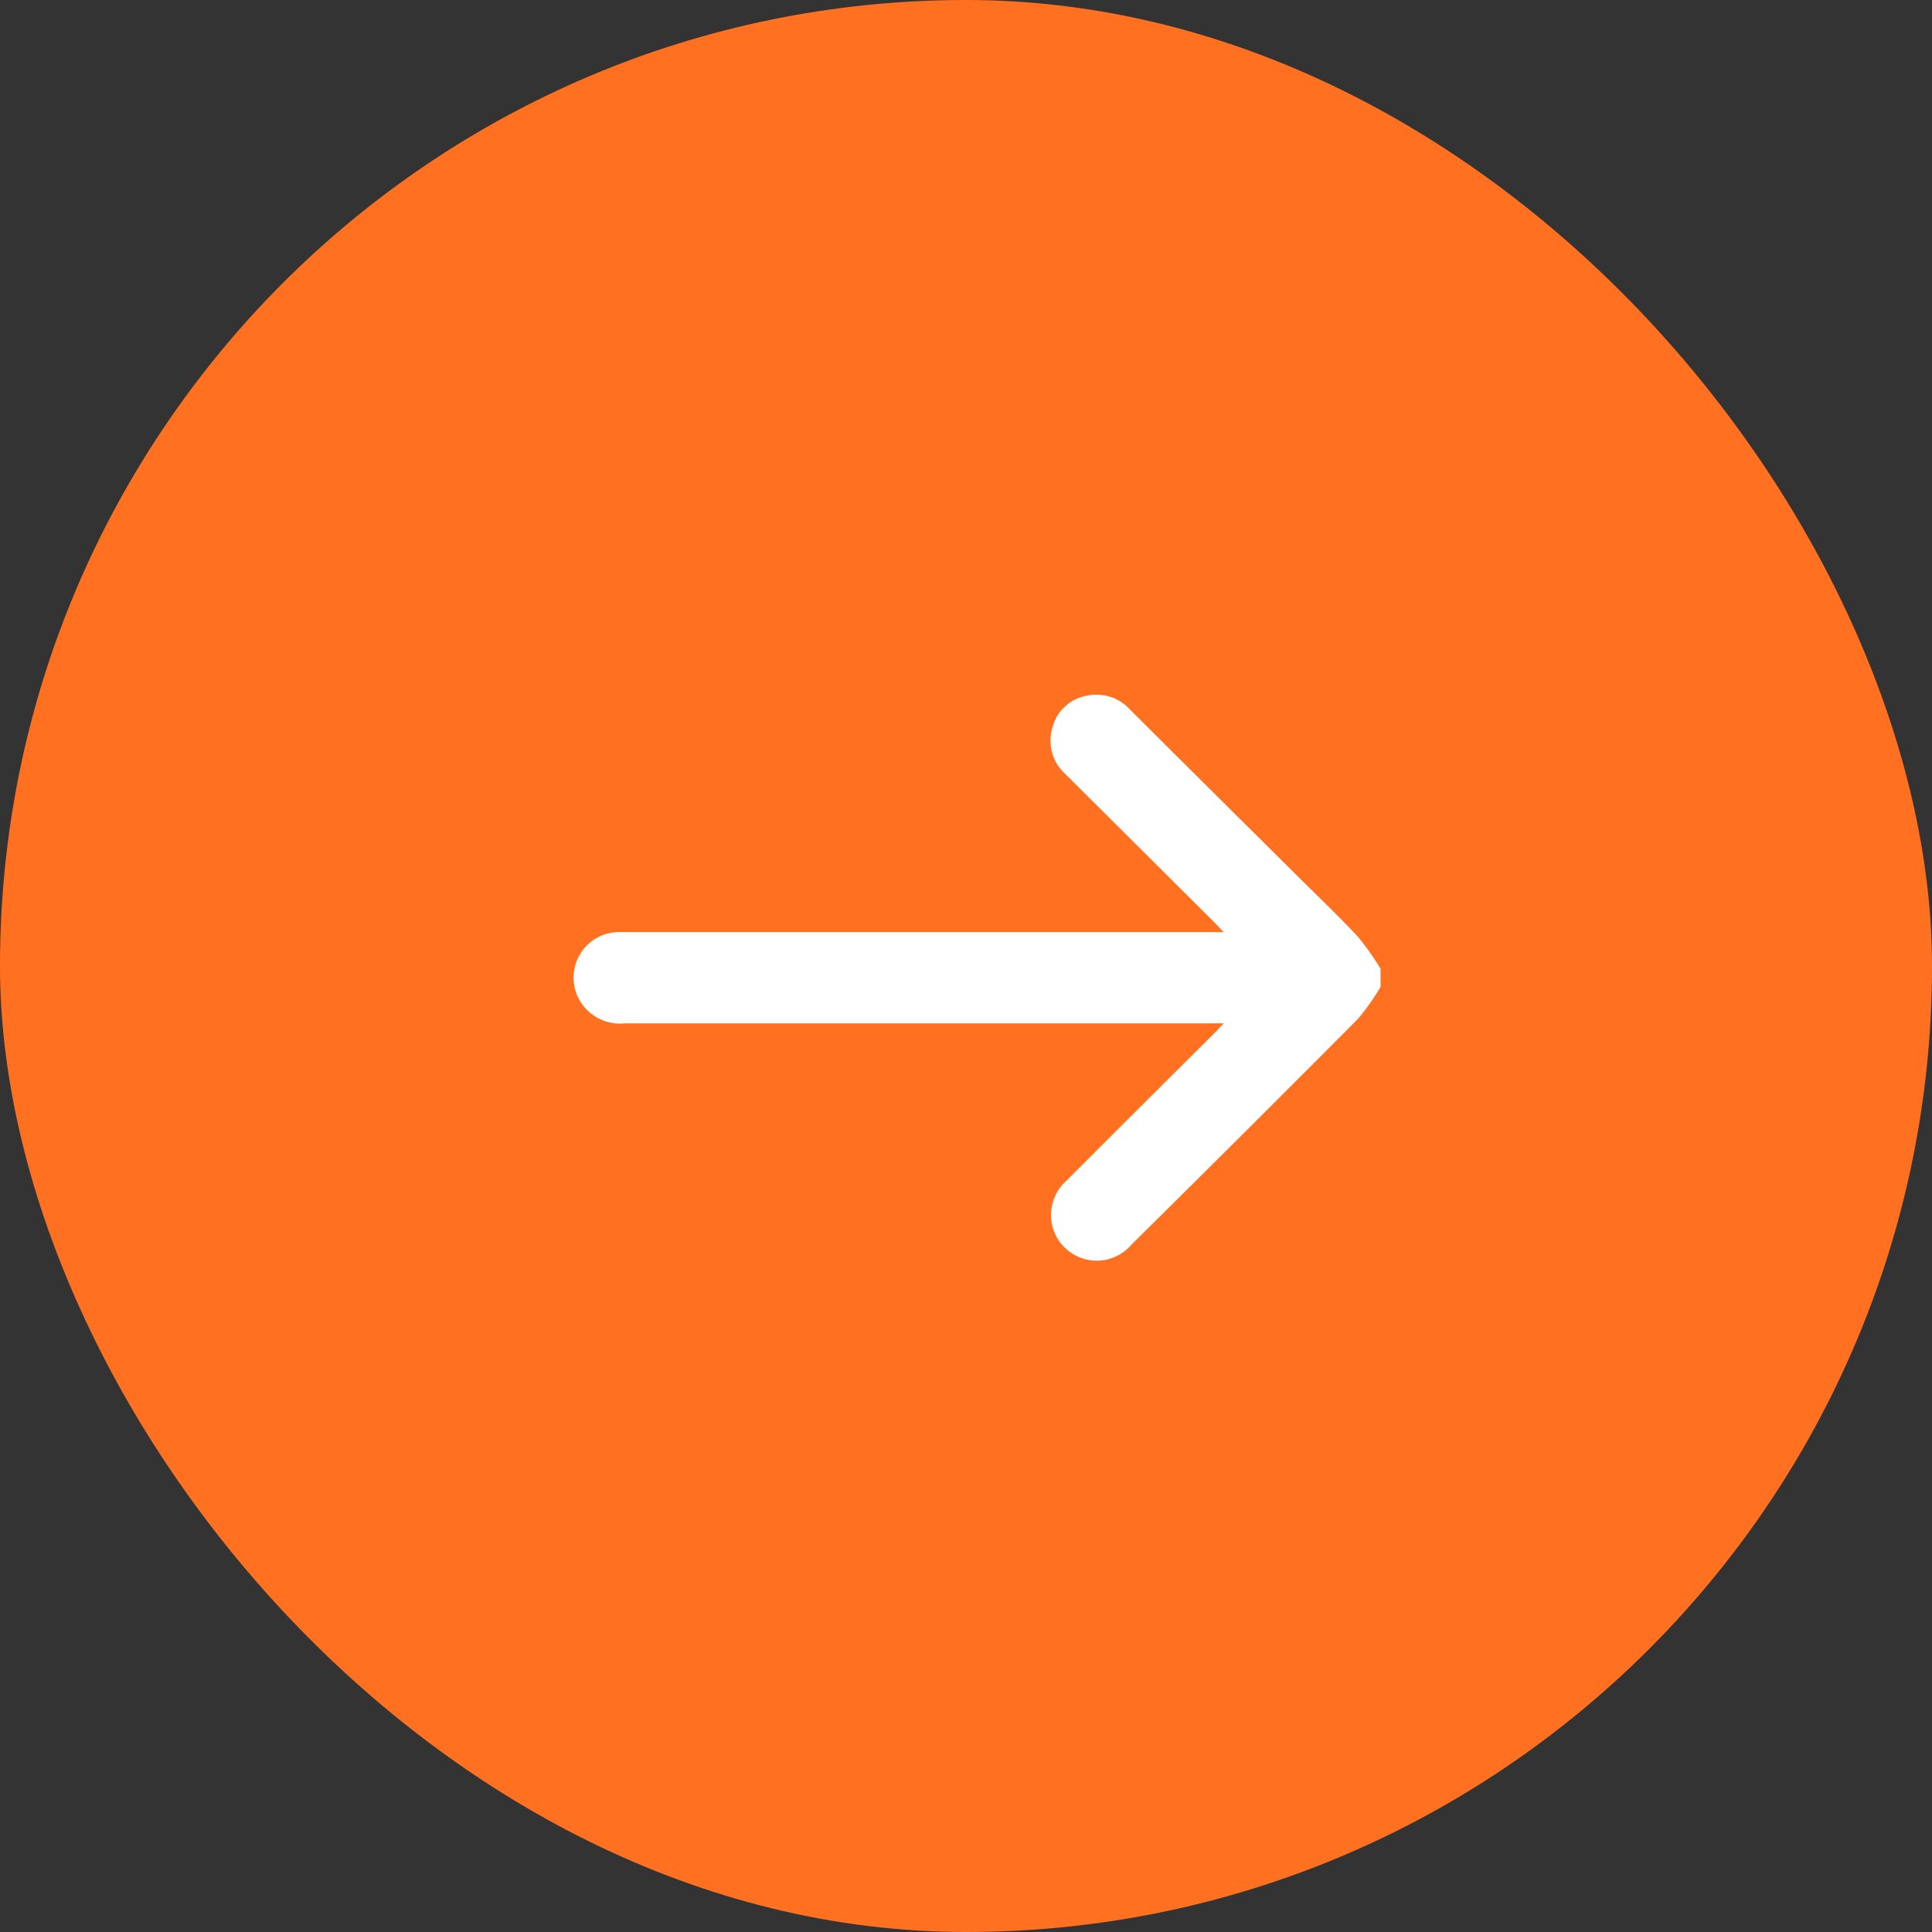
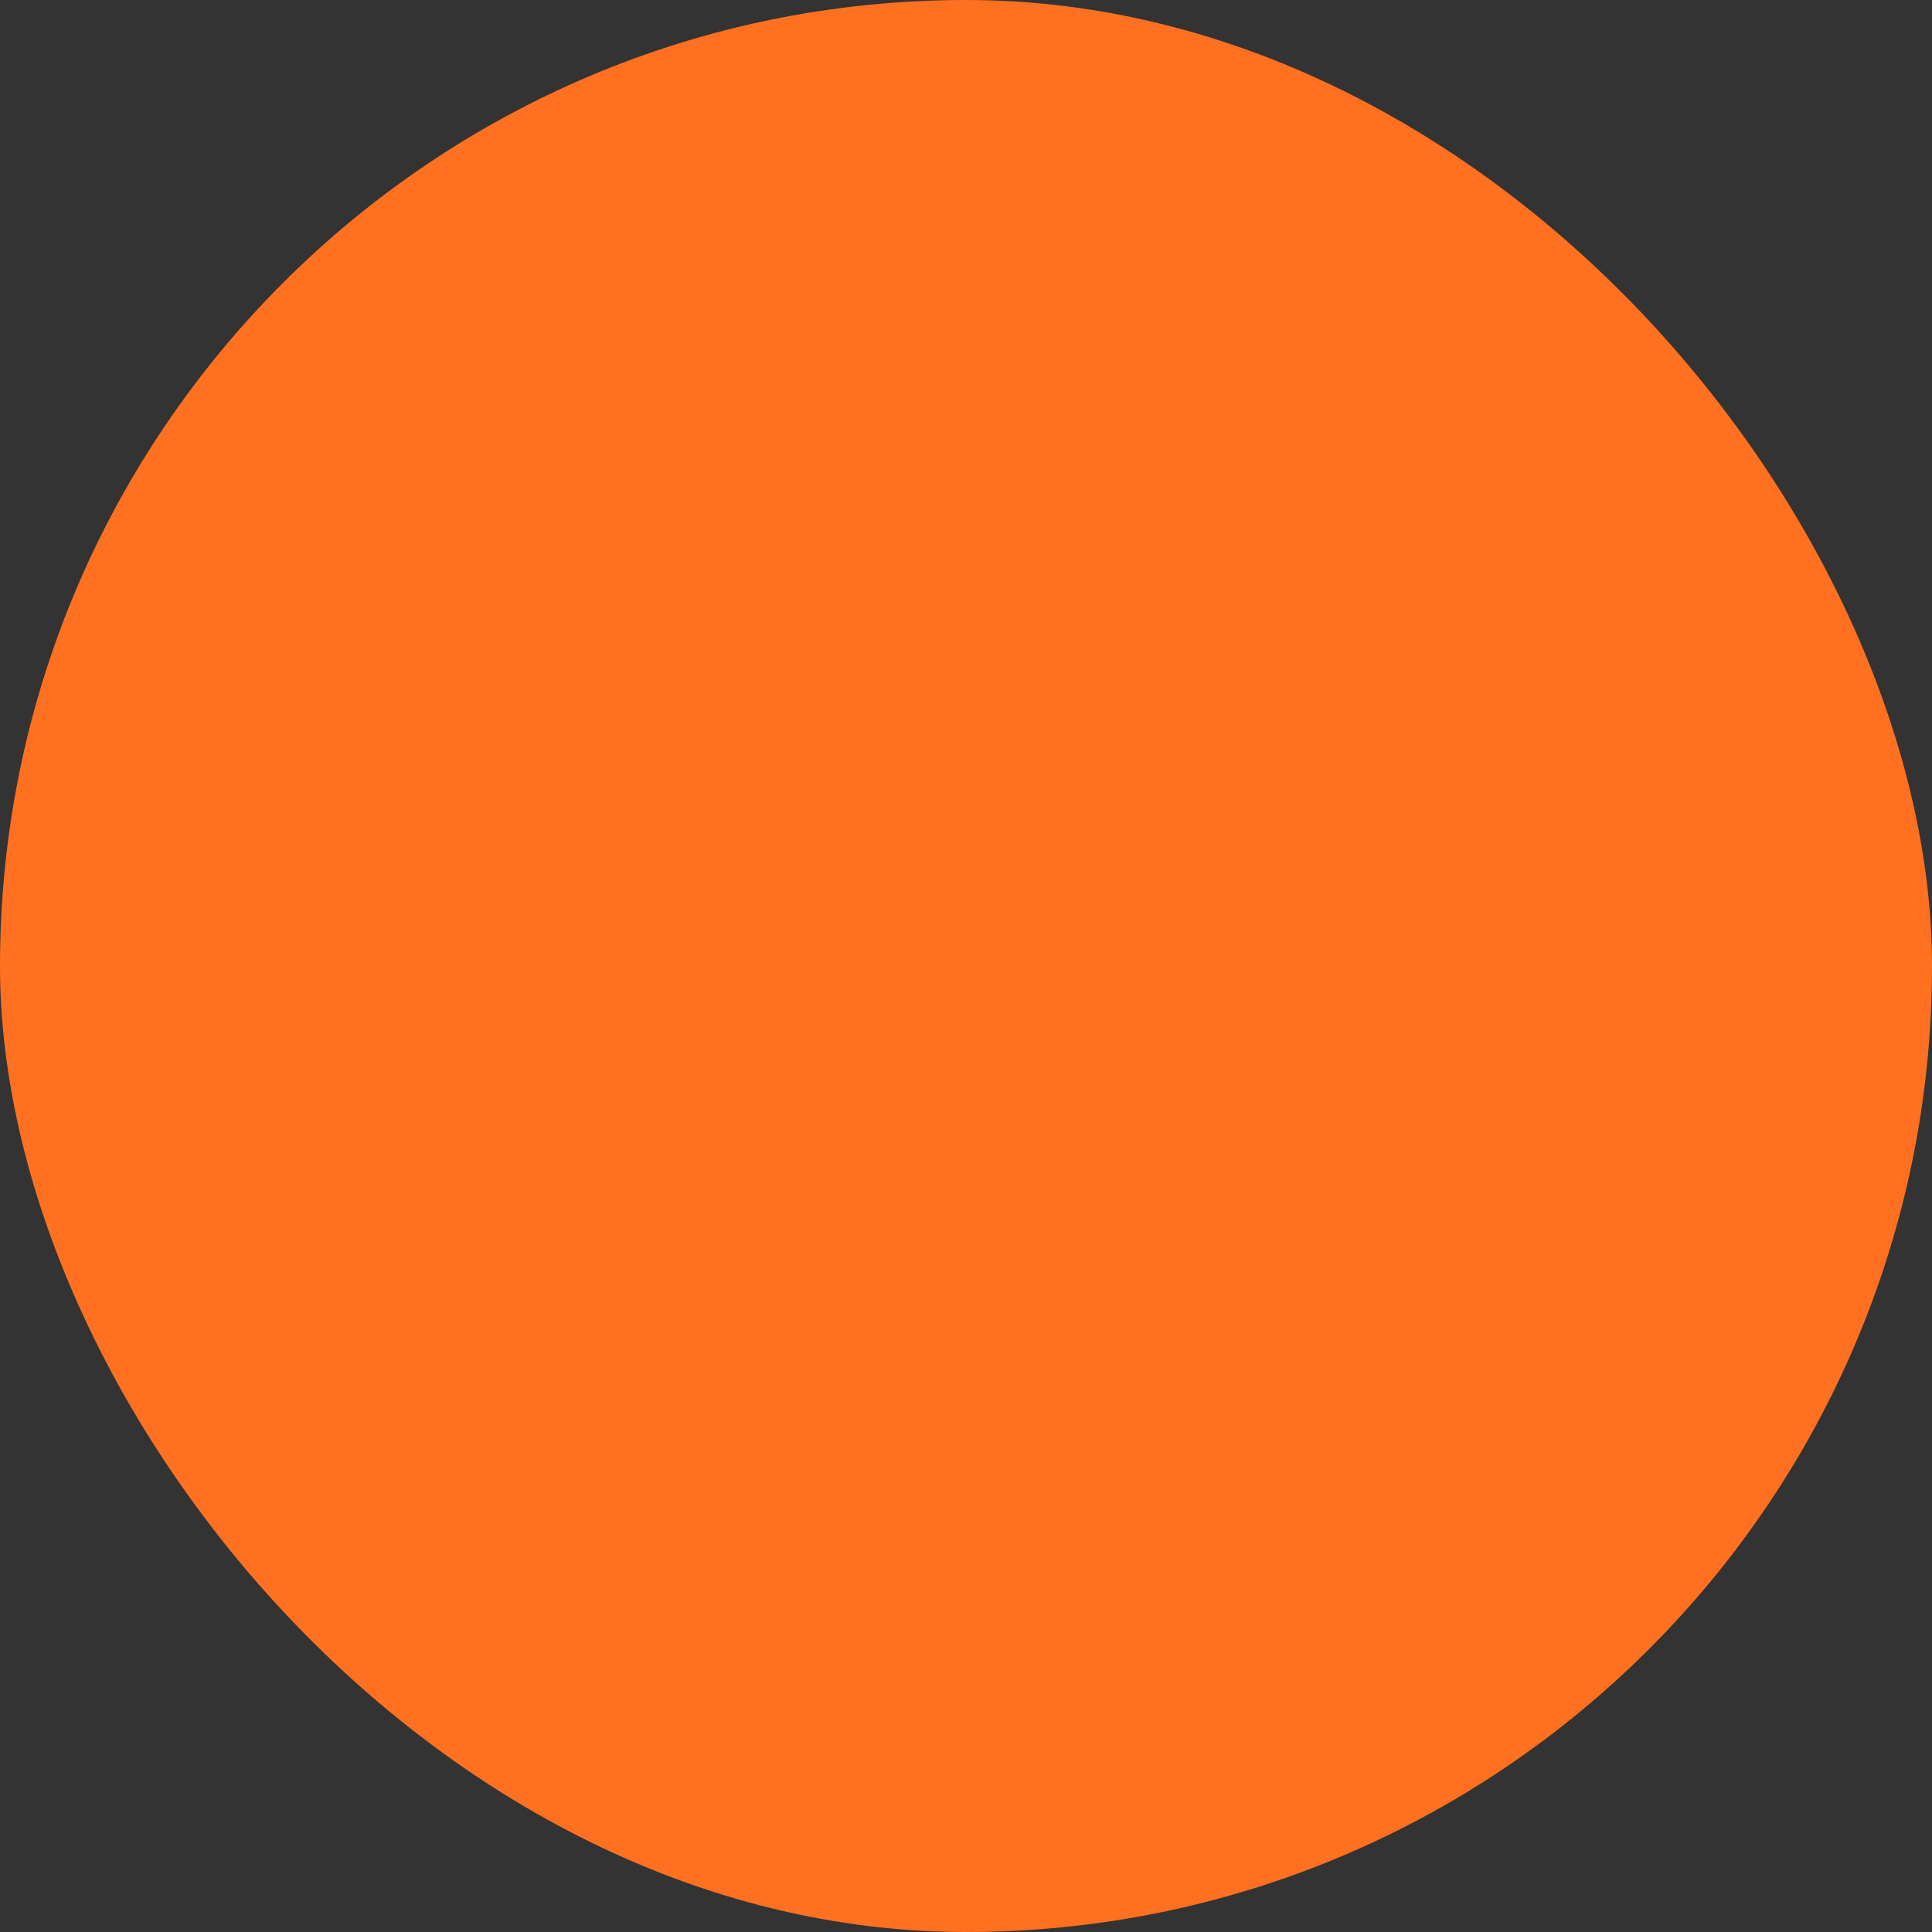
<svg xmlns="http://www.w3.org/2000/svg" width="64" height="64" viewBox="0 0 64 64">
  <rect x="0" y="0" width="64" height="64" fill="#333333" stroke="none" />
  <g id="Group_987" data-name="Group 987" transform="translate(-350 -2206)">
    <g id="Group_391" data-name="Group 391">
      <rect id="Rectangle_49" data-name="Rectangle 49" width="64" height="64" rx="32" transform="translate(350 2206)" fill="#ff7120" />
-       <path id="Path_1460" data-name="Path 1460" d="M501,263.4a7.6,7.6,0,0,1-.752,1.063q-3.735,3.754-7.5,7.476a1.513,1.513,0,1,1-2.181-2.09q2.446-2.449,4.9-4.886c.095-.094.184-.194.335-.353H475.971a1.542,1.542,0,0,1-1.637-1.068,1.51,1.51,0,0,1,1.336-1.953c.138-.01.277,0,.416,0H495.8c-.145-.152-.238-.256-.337-.354q-2.452-2.443-4.906-4.883a1.486,1.486,0,0,1-.422-1.557,1.43,1.43,0,0,1,1.142-1.041,1.508,1.508,0,0,1,1.439.478q2.746,2.737,5.5,5.468c.68.676,1.375,1.337,2.029,2.036a9.159,9.159,0,0,1,.753,1.063Z" transform="translate(-105.266 1975.29)" fill="#fff" />
    </g>
  </g>
</svg>